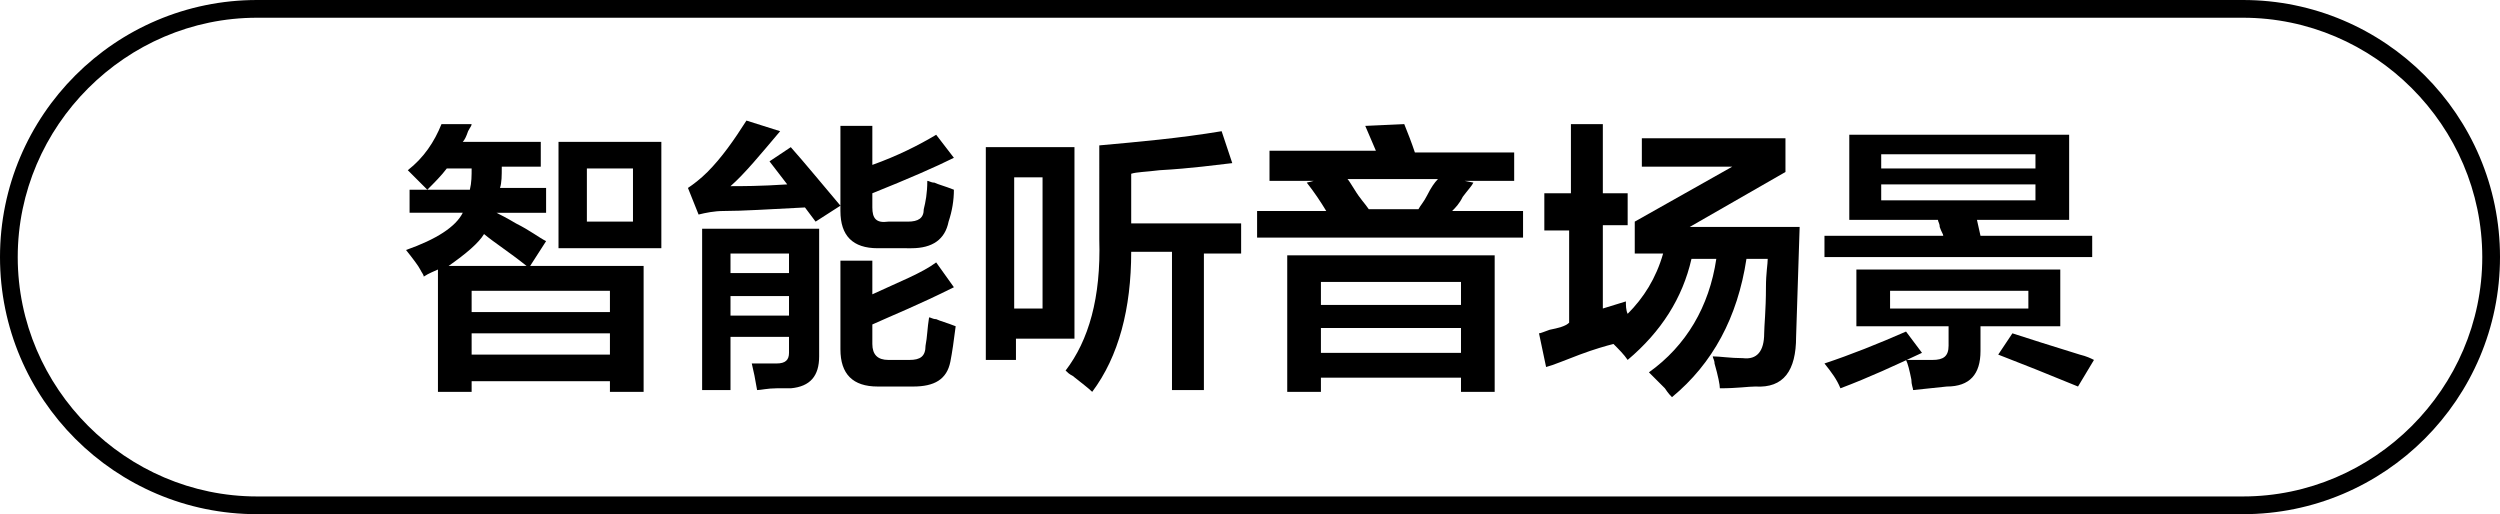
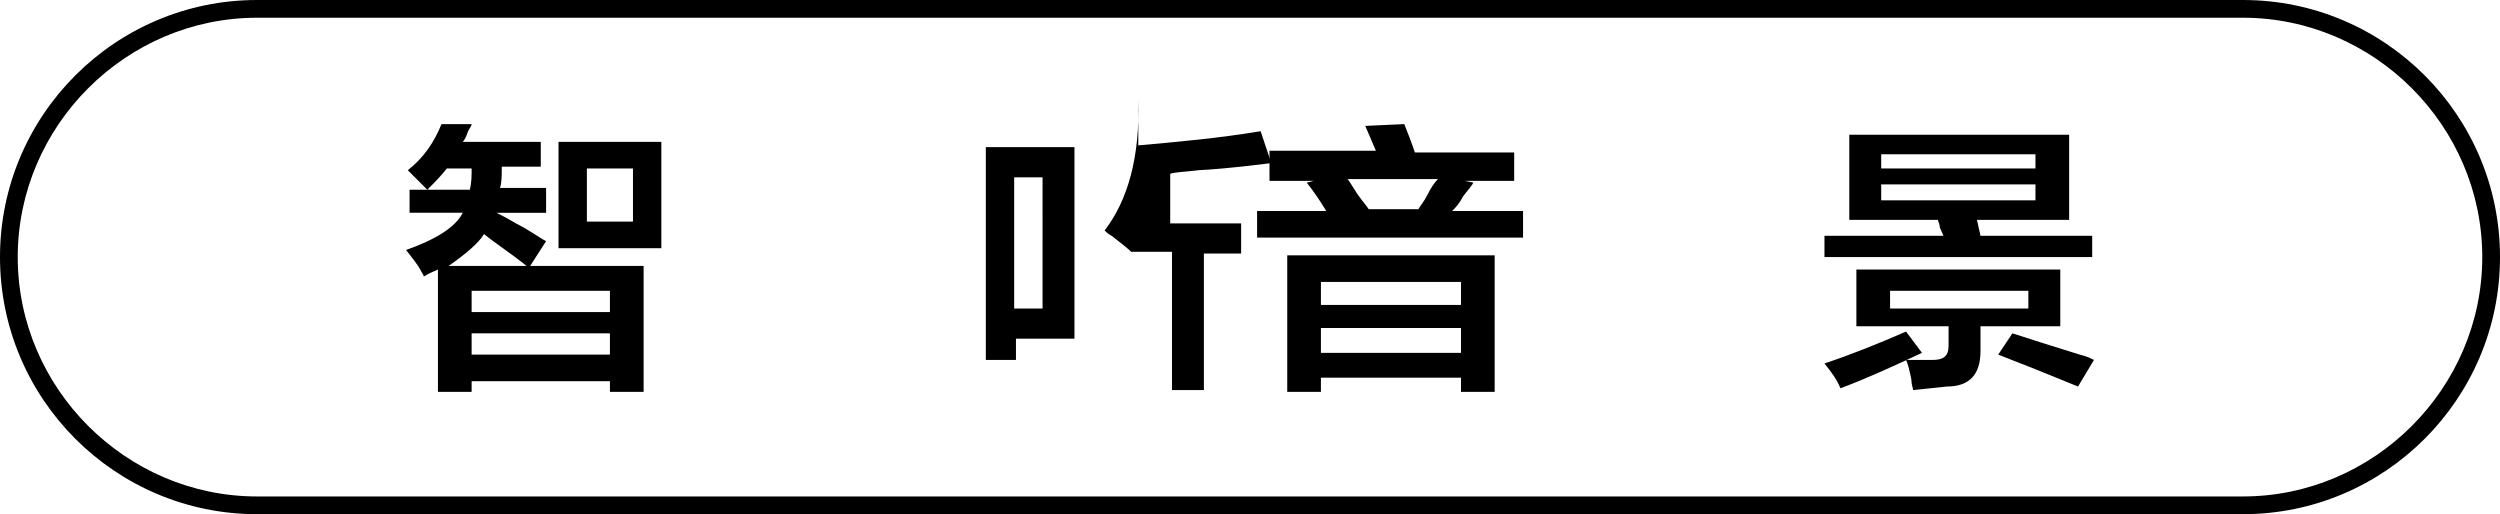
<svg xmlns="http://www.w3.org/2000/svg" version="1.1" id="图层_1" x="0px" y="0px" width="141px" height="29px" viewBox="0 0 141 29" style="enable-background:new 0 0 141 29;" xml:space="preserve">
  <g>
    <path d="M23.1,12.1v-1.4h1c-0.4-0.4-0.7-0.7-1.1-1.1C23.9,8.9,24.5,8,24.9,7L26.6,7c0,0.1-0.1,0.2-0.2,0.4   c-0.1,0.3-0.2,0.5-0.3,0.6h4.4v1.4h-2.2c0,0.5,0,0.9-0.1,1.2h2.6v1.4h-2.8c0.2,0.1,0.6,0.3,1.1,0.6c0.8,0.4,1.3,0.8,1.7,1L29.9,15   h6.4v7.1h-1.9v-0.6h-7.8v0.6h-1.9v-6.9c-0.2,0.1-0.5,0.2-0.8,0.4c0-0.1-0.1-0.2-0.2-0.4c-0.1-0.2-0.4-0.6-0.8-1.1   c1.7-0.6,2.8-1.3,3.2-2.1H23.1z M25.2,9.5c-0.3,0.4-0.7,0.8-1.1,1.2h2.4c0.1-0.4,0.1-0.8,0.1-1.2H25.2z M29.7,15   c-1-0.8-1.8-1.3-2.4-1.8c-0.3,0.5-1,1.1-2,1.8H29.7z M26.6,16.4v1.2h7.8v-1.2H26.6z M26.6,18.8V20h7.8v-1.2H26.6z M31.5,14V8h5.8v6   H31.5z M33.1,9.5v3h2.6v-3H33.1z" />
-     <path d="M46,12.5l-0.6-0.8c-2,0.1-3.5,0.2-4.6,0.2c-0.5,0-1,0.1-1.4,0.2l-0.6-1.5c0.3-0.2,0.7-0.5,1.1-0.9c0.8-0.8,1.5-1.8,2.2-2.9   l1.9,0.6c-1.1,1.3-2,2.4-2.8,3.1c0.6,0,1.7,0,3.2-0.1l-1-1.3l1.2-0.8c0.8,0.9,1.7,2,2.8,3.3L46,12.5z M39.6,22v-9.1h6.6v7.2   c0,1.1-0.5,1.7-1.6,1.8c-0.1,0-0.4,0-0.8,0c-0.5,0-0.9,0.1-1.1,0.1c-0.1-0.6-0.2-1.1-0.3-1.5c0.5,0,1,0,1.4,0   c0.5,0,0.7-0.2,0.7-0.6V19h-3.3V22H39.6z M41.2,14.3v1.1h3.3v-1.1H41.2z M41.2,16.7v1.1h3.3v-1.1H41.2z M49.5,14   c-1.4,0-2.1-0.7-2.1-2.1V7.1h1.8v2.2c1.4-0.5,2.6-1.1,3.6-1.7l1,1.3c-1,0.5-2.6,1.2-4.6,2v0.8c0,0.6,0.2,0.9,0.9,0.8h1.1   c0.6,0,0.9-0.2,0.9-0.7c0.1-0.4,0.2-0.9,0.2-1.6c0.1,0,0.2,0.1,0.4,0.1c0.2,0.1,0.6,0.2,1.1,0.4c0,0.6-0.1,1.2-0.3,1.8   c-0.2,1-0.9,1.5-2.1,1.5H49.5z M49.5,21.8c-1.4,0-2.1-0.7-2.1-2.1v-5h1.8v1.9c1.5-0.7,2.8-1.2,3.6-1.8l1,1.4c-2,1-3.5,1.6-4.6,2.1   v1.1c0,0.6,0.3,0.9,0.9,0.9h1.2c0.6,0,0.9-0.2,0.9-0.8c0.1-0.5,0.1-1,0.2-1.6c0.1,0,0.2,0.1,0.4,0.1c0.2,0.1,0.6,0.2,1.1,0.4   c-0.1,0.8-0.2,1.5-0.3,2c-0.2,1-0.9,1.4-2.1,1.4H49.5z" />
-     <path d="M55.6,20.3V8.3h5v10.8h-3.3v1.2H55.6z M57.2,10v7.4h1.6V10H57.2z M66.1,21.9v-7.7h-2.3c0,3.2-0.7,5.9-2.2,7.9   c-0.2-0.2-0.6-0.5-1.1-0.9c-0.2-0.1-0.3-0.2-0.4-0.3c1.3-1.7,2-4.1,1.9-7.4V8.2c2.2-0.2,4.5-0.4,6.9-0.8l0.6,1.8   c-0.9,0.1-2.3,0.3-4.1,0.4c-0.8,0.1-1.3,0.1-1.6,0.2v2.8H70v1.7h-2.1v7.7H66.1z" />
+     <path d="M55.6,20.3V8.3h5v10.8h-3.3v1.2H55.6z M57.2,10v7.4h1.6V10H57.2z M66.1,21.9v-7.7h-2.3c-0.2-0.2-0.6-0.5-1.1-0.9c-0.2-0.1-0.3-0.2-0.4-0.3c1.3-1.7,2-4.1,1.9-7.4V8.2c2.2-0.2,4.5-0.4,6.9-0.8l0.6,1.8   c-0.9,0.1-2.3,0.3-4.1,0.4c-0.8,0.1-1.3,0.1-1.6,0.2v2.8H70v1.7h-2.1v7.7H66.1z" />
    <path d="M71.6,10.1V8.5h6l-0.6-1.4L79.2,7c0.2,0.5,0.4,1,0.6,1.6h5.6v1.6h-2.8l0.5,0.1c-0.1,0.2-0.3,0.4-0.6,0.8   c-0.2,0.4-0.4,0.6-0.6,0.8h4v1.5H70.9v-1.5h3.9c-0.3-0.5-0.7-1.1-1.1-1.6l0.4-0.1H71.6z M72.6,22.1v-7.7h11.7v7.7h-1.9v-0.8h-7.9   v0.8H72.6z M74.5,15.9v1.3h7.9v-1.3H74.5z M74.5,18.5v1.4h7.9v-1.4H74.5z M76,10.1c0.1,0.1,0.2,0.3,0.4,0.6   c0.3,0.5,0.6,0.8,0.8,1.1h2.8c0.1-0.2,0.3-0.4,0.5-0.8c0.2-0.4,0.4-0.7,0.6-0.9H76z" />
-     <path d="M87.1,12.7v-1.8h1.5V7h1.8v3.9h1.4v1.8h-1.4v4.7l1.3-0.4c0,0.2,0,0.5,0.1,0.7c0.9-0.9,1.6-2,2-3.4h-1.6v-1.8l5.5-3.1h-5.1   V7.8h8.1v1.9l-5.4,3.1h6.2l-0.2,6.2c0,1.9-0.7,2.9-2.3,2.8c-0.4,0-1,0.1-2,0.1c0-0.2-0.1-0.7-0.3-1.4c0-0.2-0.1-0.3-0.1-0.4   c0.4,0,1,0.1,1.7,0.1c0.8,0.1,1.2-0.4,1.2-1.4c0-0.4,0.1-1.3,0.1-2.6c0-0.8,0.1-1.3,0.1-1.6h-1.2c-0.5,3.3-1.9,5.9-4.2,7.8   c-0.1-0.1-0.2-0.2-0.4-0.5c-0.4-0.4-0.7-0.7-0.9-0.9c2.1-1.5,3.4-3.7,3.8-6.4h-1.4c-0.5,2.2-1.7,4.1-3.6,5.7   c-0.2-0.3-0.5-0.6-0.8-0.9c-0.4,0.1-1.1,0.3-1.9,0.6c-0.8,0.3-1.5,0.6-1.9,0.7l-0.4-1.9c0.1,0,0.3-0.1,0.6-0.2   c0.5-0.1,0.9-0.2,1.1-0.4v-5.2H87.1z" />
    <path d="M103.8,21.9c-0.2-0.5-0.5-0.9-0.9-1.4c1.5-0.5,3-1.1,4.6-1.8l0.9,1.2C106.9,20.6,105.4,21.3,103.8,21.9z M104.3,12.3V7.6   h12.4v4.8h-5.2l0.2,0.9h6.3v1.2h-15.1v-1.2h6.7c0-0.1-0.1-0.2-0.2-0.5c0-0.2-0.1-0.3-0.1-0.4H104.3z M107.9,22   c0-0.1-0.1-0.3-0.1-0.6c-0.1-0.5-0.2-0.9-0.3-1.1c0.6,0,1.1,0,1.5,0c0.6,0,0.9-0.2,0.9-0.8v-1.1h-5.2v-3.2h11.5v3.2h-4.5v1.4   c0,1.3-0.6,2-1.9,2L107.9,22z M106.1,8.7v0.8h8.7V8.7H106.1z M106.1,10.4v0.9h8.7v-0.9H106.1z M106.6,16.4v1h7.8v-1H106.6z    M117.2,21.8c-1.7-0.7-3.2-1.3-4.5-1.8l0.8-1.2c0.9,0.3,2.2,0.7,3.8,1.2c0.4,0.1,0.6,0.2,0.8,0.3L117.2,21.8z" />
  </g>
  <g>
    <path d="M126.5,29h-112C6.5,29,0,22.5,0,14.5S6.5,0,14.5,0h112c8,0,14.5,6.5,14.5,14.5S134.5,29,126.5,29z M14.5,1   C7.1,1,1,7.1,1,14.5S7.1,28,14.5,28h112c7.4,0,13.5-6.1,13.5-13.5S133.9,1,126.5,1H14.5z" />
  </g>
</svg>